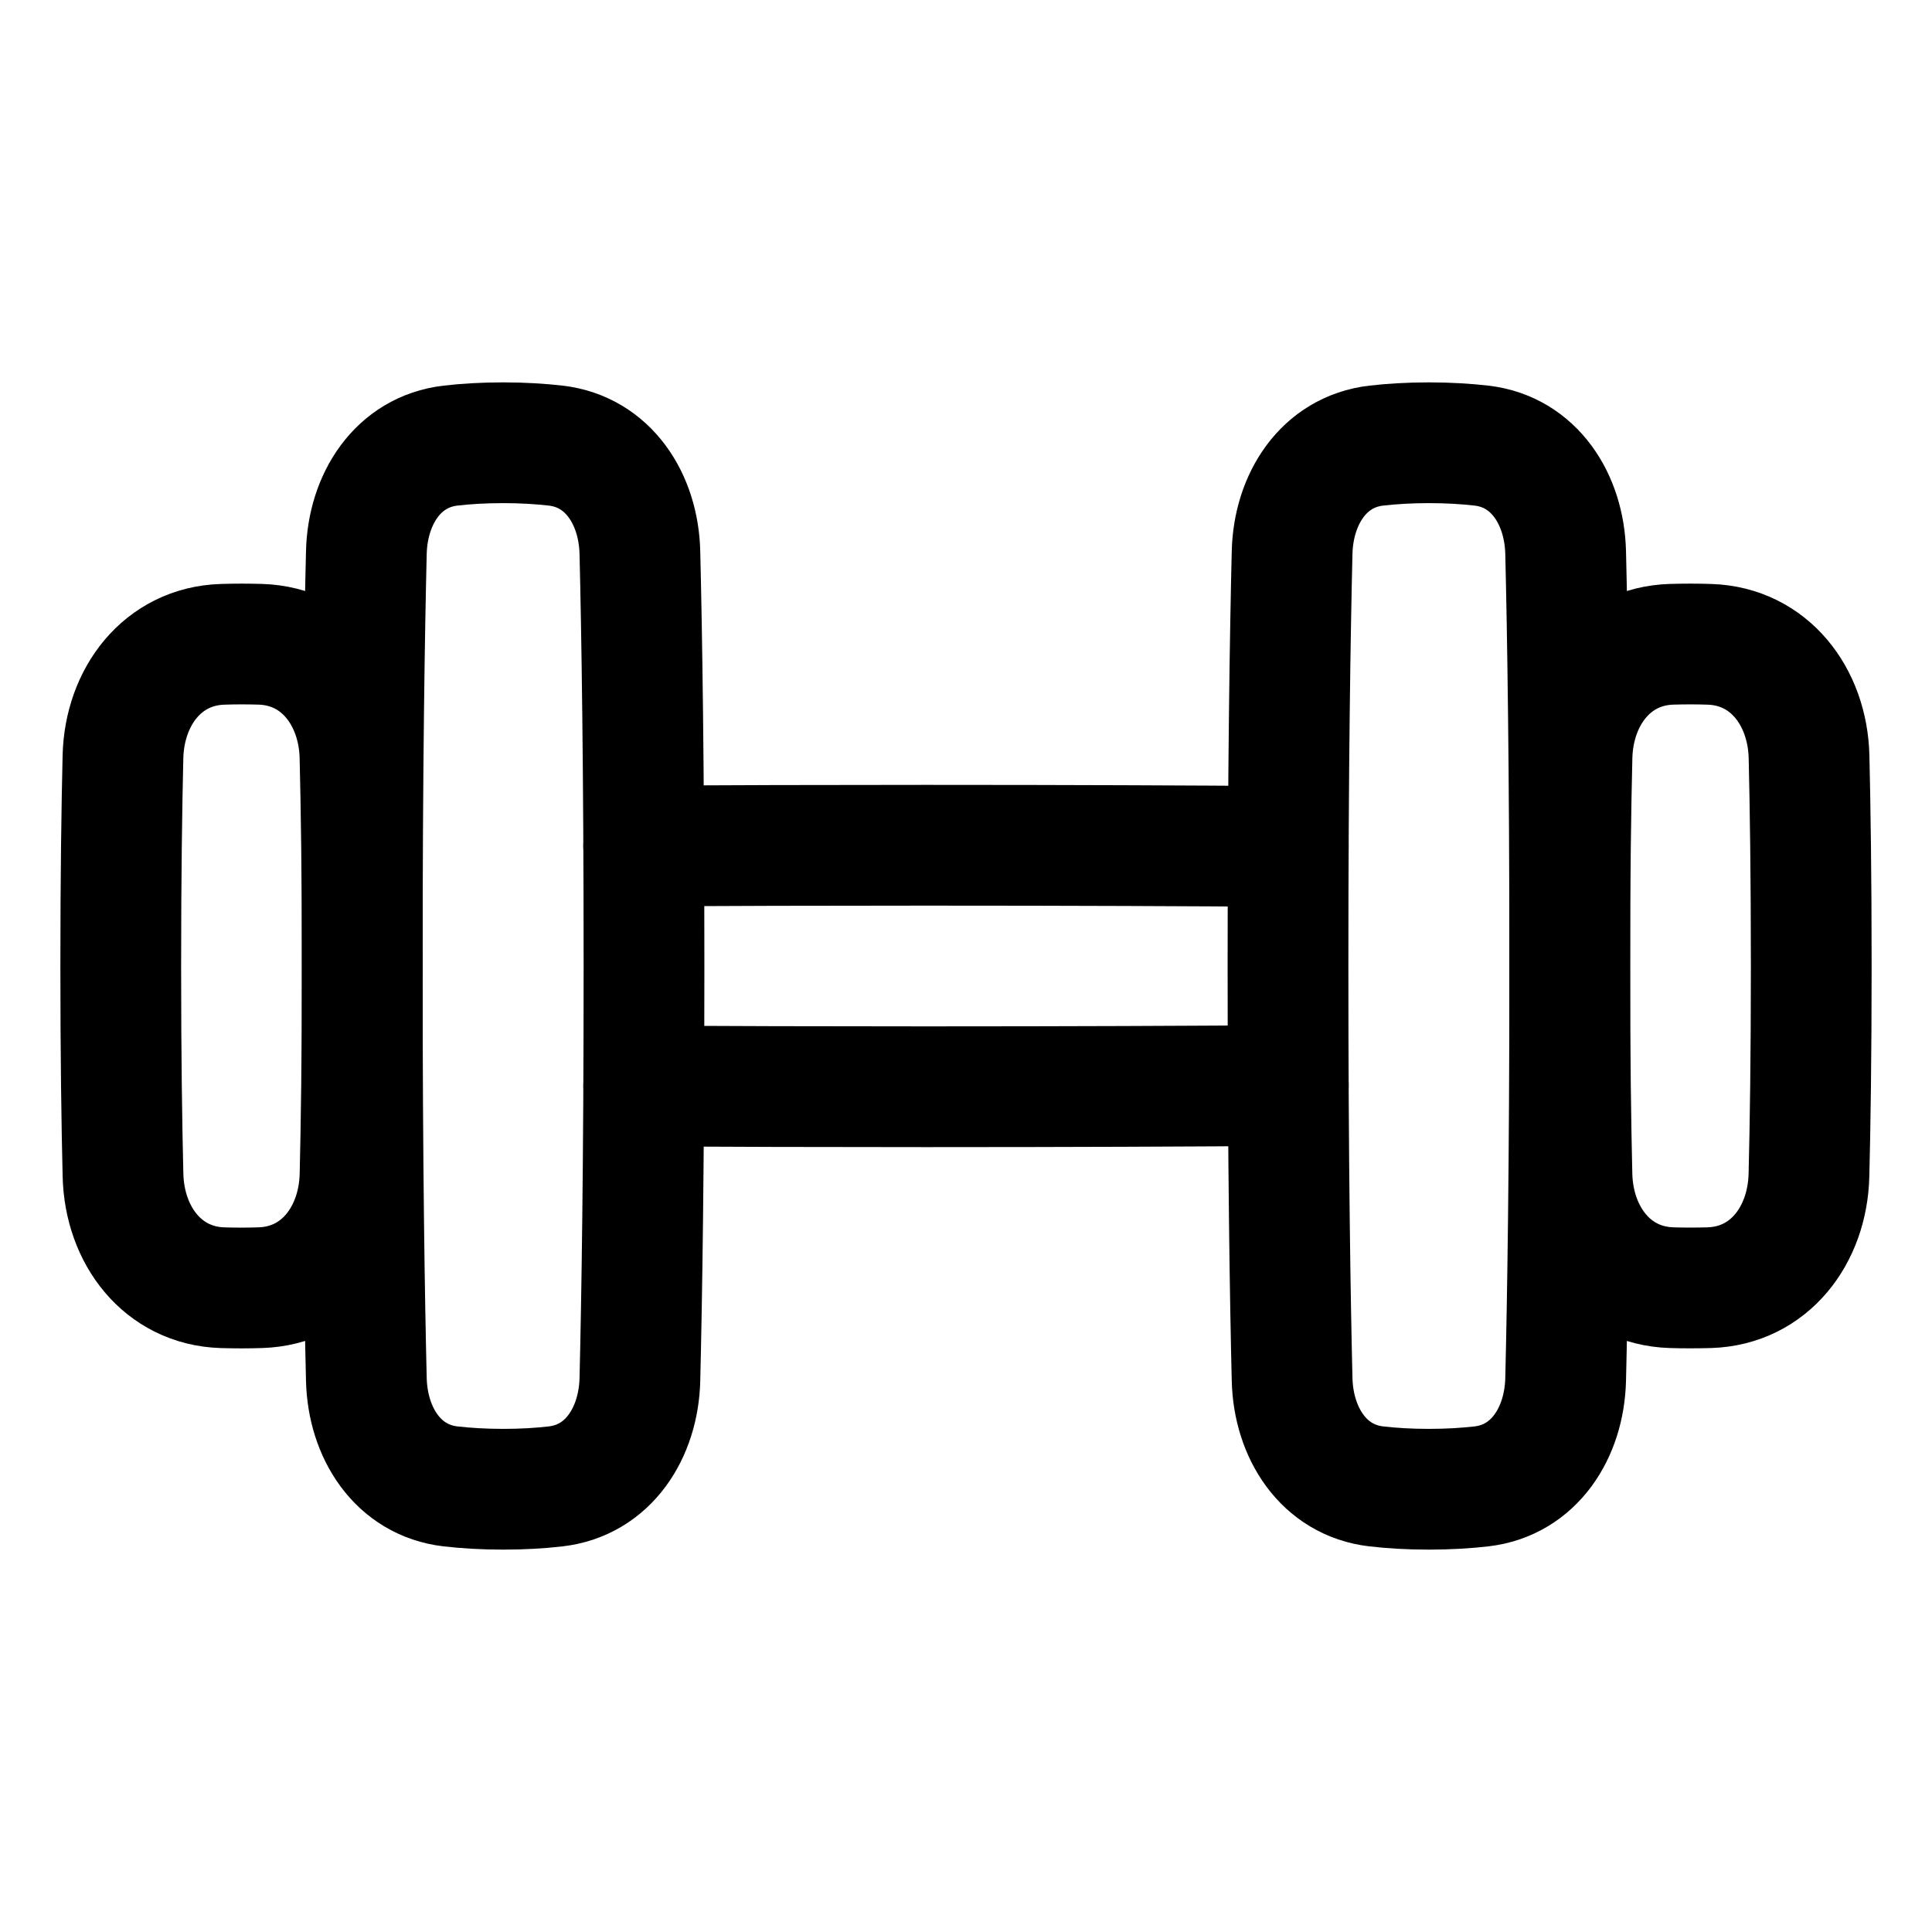
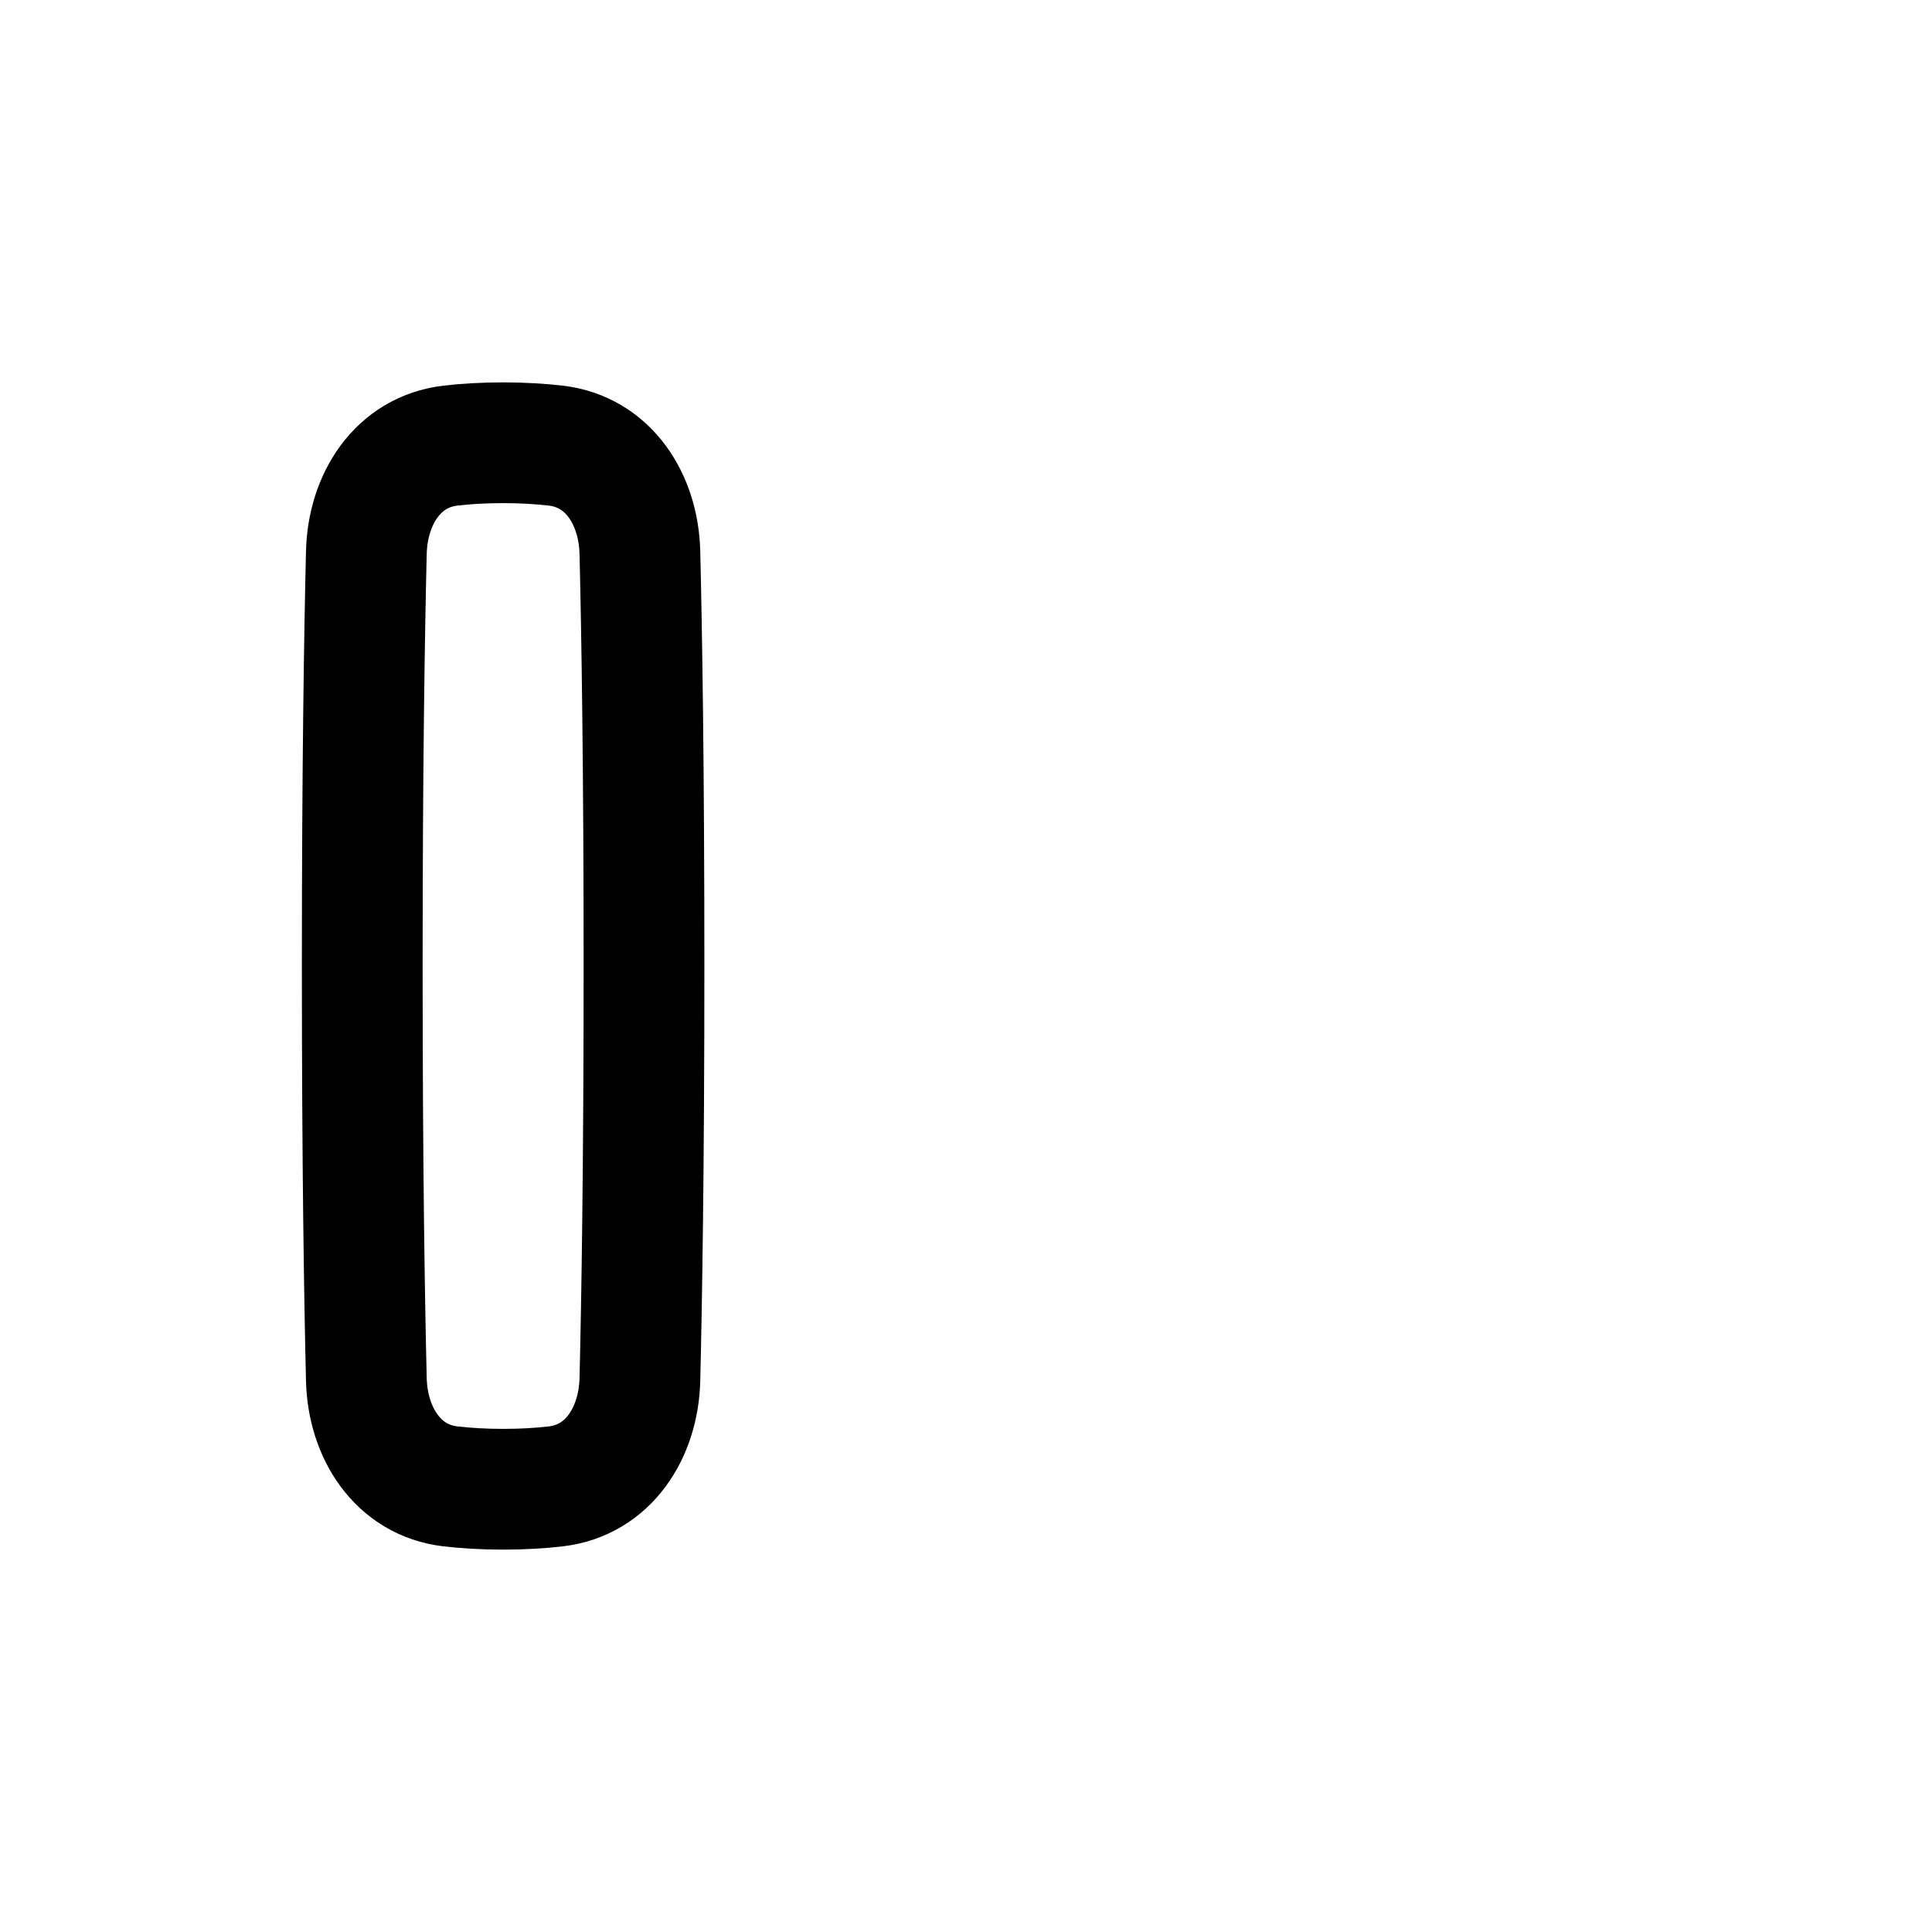
<svg xmlns="http://www.w3.org/2000/svg" fill="none" viewBox="0 0 48 48" id="Dumbell--Streamline-Plump">
  <desc>
    Dumbell Streamline Icon: https://streamlinehq.com
  </desc>
  <g id="dumbell--sports-weights-dumbbell-sport-fitness-hotel">
    <path id="Rectangle 1096" stroke="#000000" stroke-linecap="round" stroke-linejoin="round" d="M9.102 13.727c0.032 -1.321 0.779 -2.504 2.092 -2.656 0.378 -0.044 0.812 -0.071 1.306 -0.071s0.928 0.028 1.306 0.071c1.313 0.152 2.06 1.335 2.092 2.656C15.945 15.671 16 19.017 16 24c0 4.983 -0.055 8.329 -0.102 10.273 -0.032 1.321 -0.779 2.504 -2.092 2.656 -0.378 0.044 -0.812 0.071 -1.306 0.071s-0.928 -0.028 -1.306 -0.071c-1.313 -0.152 -2.06 -1.335 -2.092 -2.656C9.055 32.329 9 28.983 9 24c0 -4.983 0.055 -8.329 0.102 -10.273Z" stroke-width="3" />
-     <path id="Rectangle 1100" stroke="#000000" stroke-linecap="round" stroke-linejoin="round" d="M38.898 13.727c-0.032 -1.321 -0.779 -2.504 -2.092 -2.656C36.428 11.028 35.994 11 35.5 11s-0.928 0.028 -1.306 0.071c-1.313 0.152 -2.06 1.335 -2.092 2.656C32.055 15.671 32 19.017 32 24c0 4.983 0.055 8.329 0.102 10.273 0.032 1.321 0.779 2.504 2.092 2.656 0.378 0.044 0.812 0.071 1.306 0.071s0.928 -0.028 1.306 -0.071c1.313 -0.152 2.06 -1.335 2.092 -2.656C38.945 32.329 39 28.983 39 24c0 -4.983 -0.055 -8.329 -0.102 -10.273Z" stroke-width="3" />
-     <path id="Subtract" stroke="#000000" stroke-linecap="round" stroke-linejoin="round" d="M15.993 26.982c2.009 0.011 4.338 0.018 7.007 0.018 3.606 0 6.593 -0.013 9.007 -0.031" stroke-width="3" />
-     <path id="Subtract_2" stroke="#000000" stroke-linecap="round" stroke-linejoin="round" d="M32.006 21.031C29.592 21.013 26.605 21 22.999 21c-2.668 0 -4.998 0.007 -7.007 0.018" stroke-width="3" />
-     <path id="Rectangle 1099" stroke="#000000" stroke-linecap="round" stroke-linejoin="round" d="M3.055 18.803c0.036 -1.49 0.983 -2.748 2.473 -2.795C5.678 16.003 5.835 16 6 16s0.322 0.003 0.471 0.007c1.49 0.047 2.437 1.305 2.473 2.795C8.974 20.026 9 21.739 9 24s-0.026 3.974 -0.055 5.197c-0.036 1.49 -0.983 2.748 -2.473 2.795C6.322 31.997 6.165 32 6 32s-0.322 -0.003 -0.471 -0.007c-1.49 -0.047 -2.437 -1.305 -2.473 -2.795C3.026 27.974 3 26.261 3 24s0.026 -3.974 0.055 -5.197Z" stroke-width="3" />
-     <path id="Rectangle 1101" stroke="#000000" stroke-linecap="round" stroke-linejoin="round" d="M44.945 18.803c-0.036 -1.49 -0.984 -2.748 -2.473 -2.795C42.322 16.003 42.165 16 42 16s-0.322 0.003 -0.471 0.007c-1.49 0.047 -2.437 1.305 -2.473 2.795C39.026 20.026 39 21.739 39 24s0.026 3.974 0.055 5.197c0.036 1.49 0.984 2.748 2.473 2.795 0.149 0.005 0.306 0.007 0.471 0.007 0.165 0 0.322 -0.003 0.471 -0.007 1.49 -0.047 2.437 -1.305 2.473 -2.795C44.974 27.974 45 26.261 45 24s-0.026 -3.974 -0.055 -5.197Z" stroke-width="3" />
  </g>
</svg>